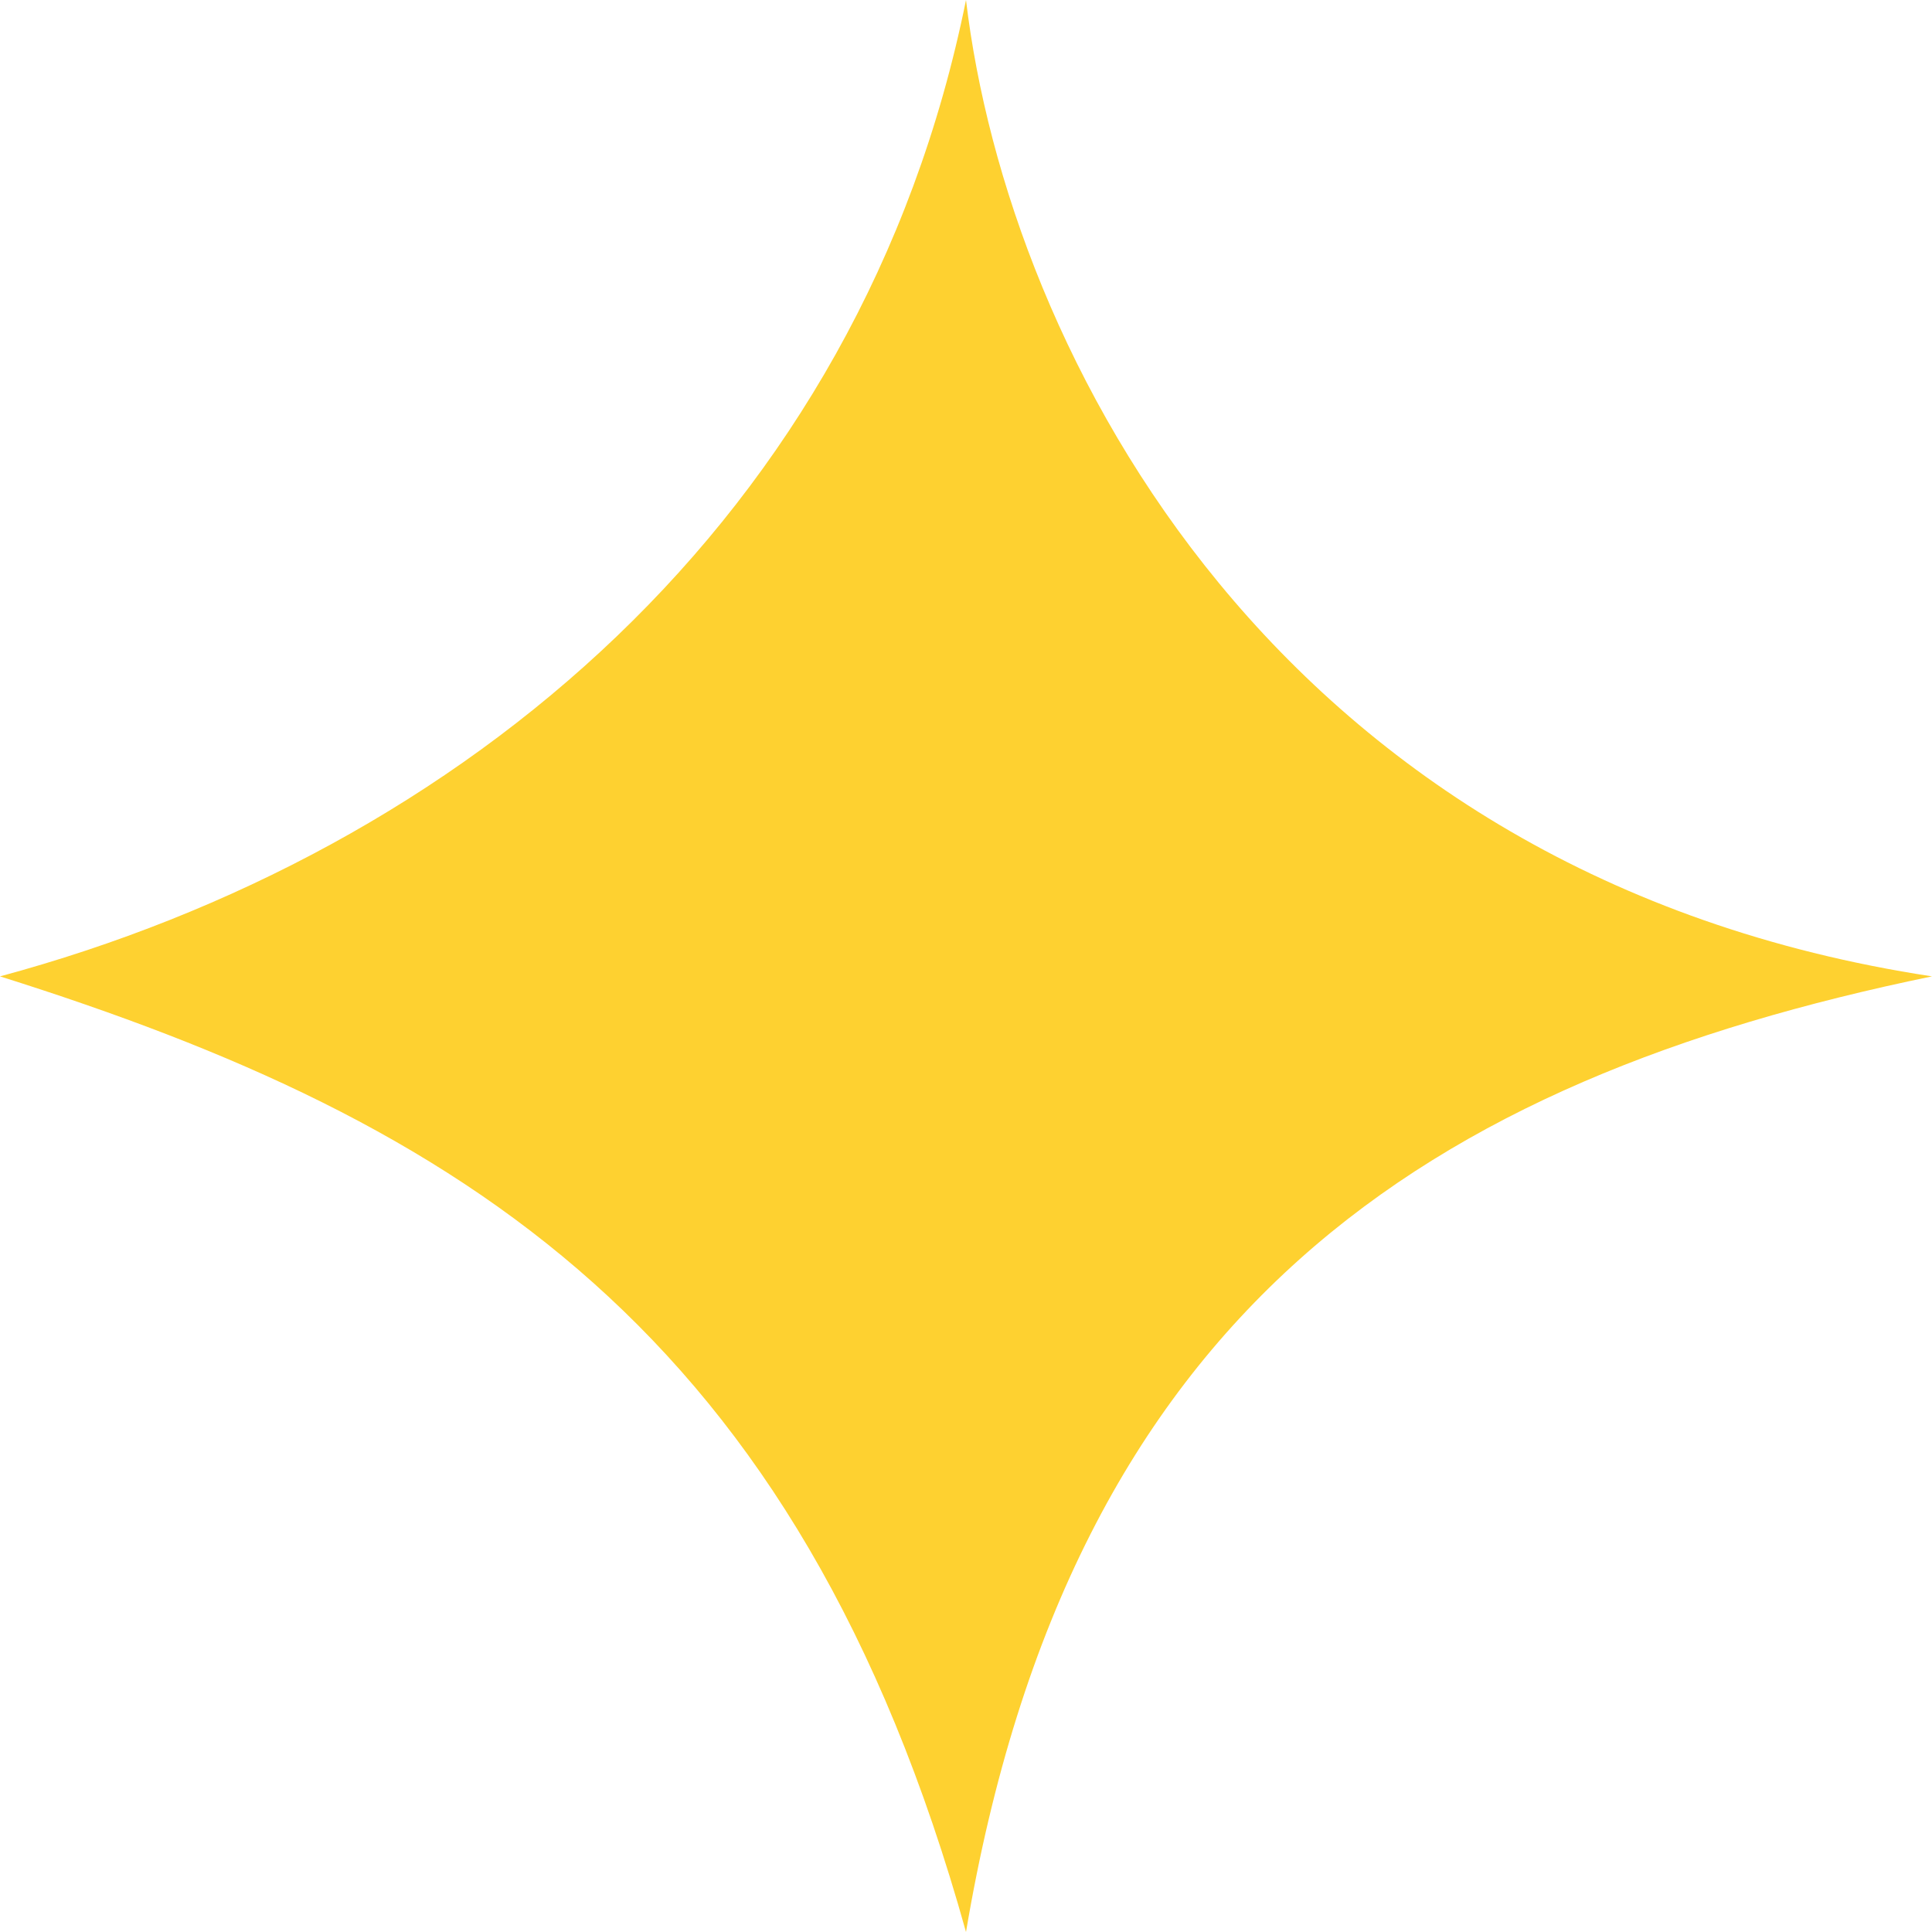
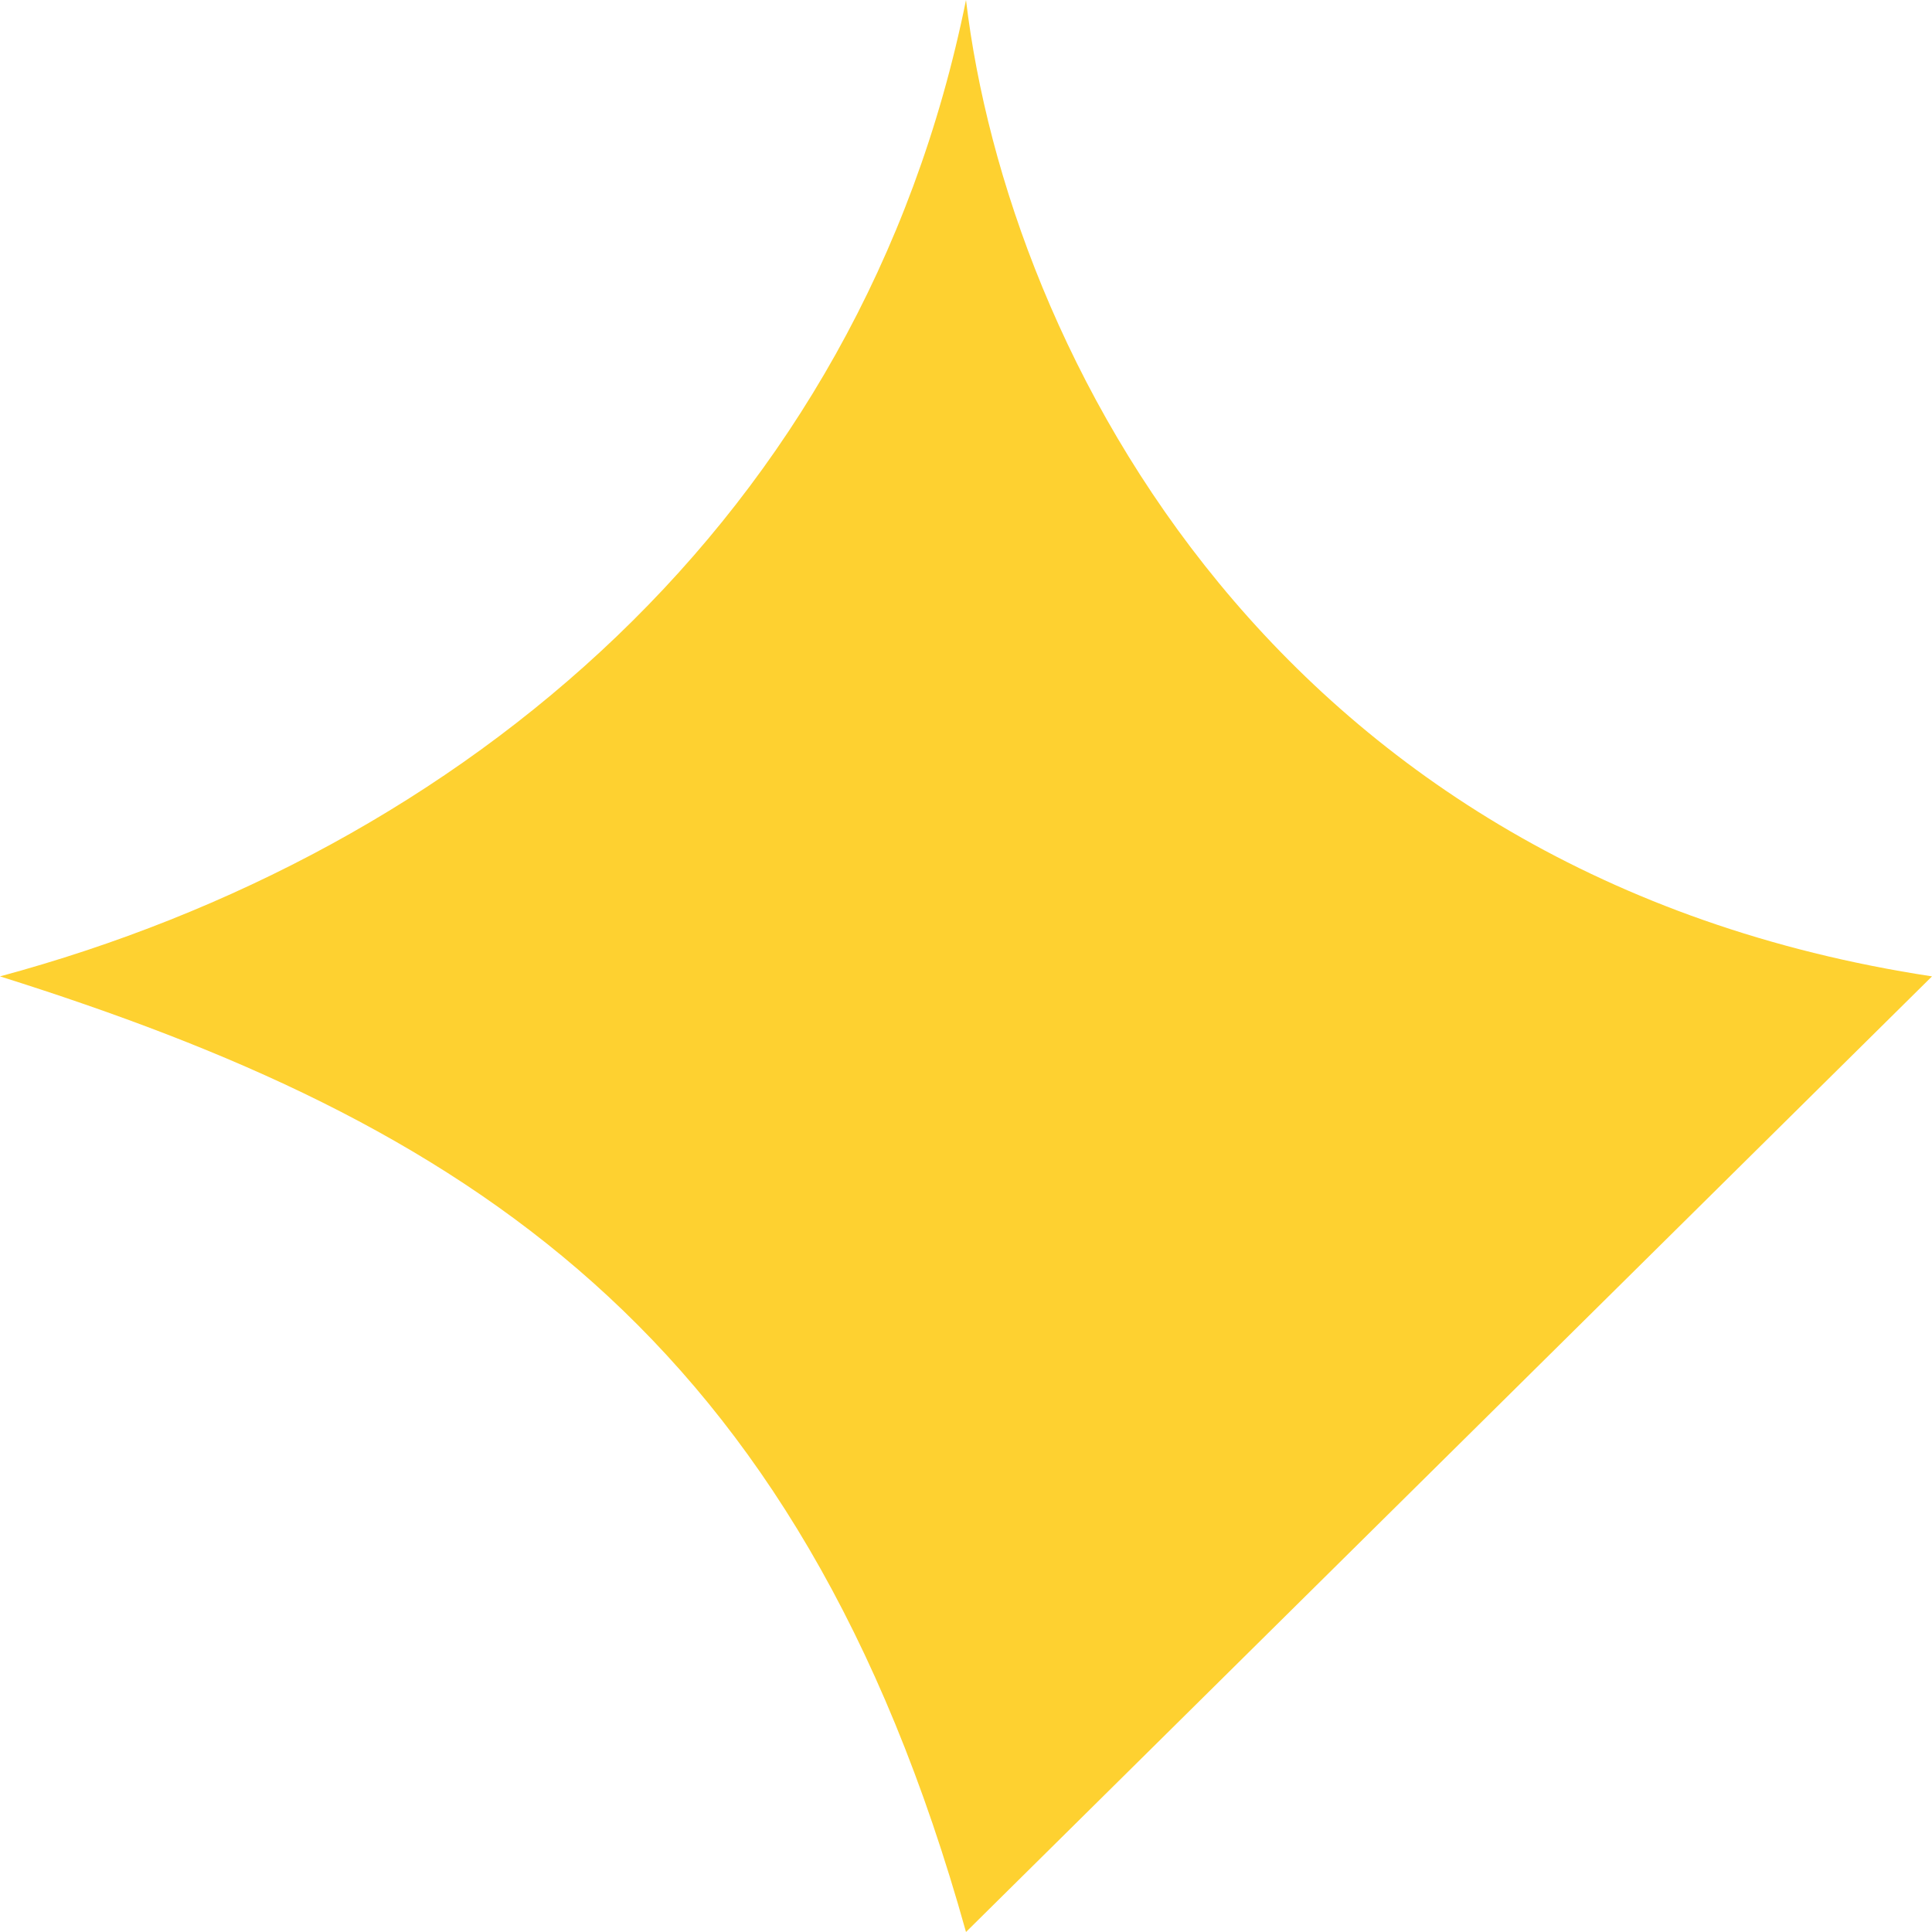
<svg xmlns="http://www.w3.org/2000/svg" width="43" height="43" viewBox="0 0 43 43" fill="none">
-   <path d="M43 21.731C28.417 19.512 22.435 7.86 21.5 0C19.163 11.559 10.283 18.957 0 21.731C10.283 24.968 17.761 29.591 21.5 43C23.837 29.129 31.783 24.043 43 21.731Z" fill="#FED130" />
+   <path d="M43 21.731C28.417 19.512 22.435 7.86 21.5 0C19.163 11.559 10.283 18.957 0 21.731C10.283 24.968 17.761 29.591 21.5 43Z" fill="#FED130" />
</svg>